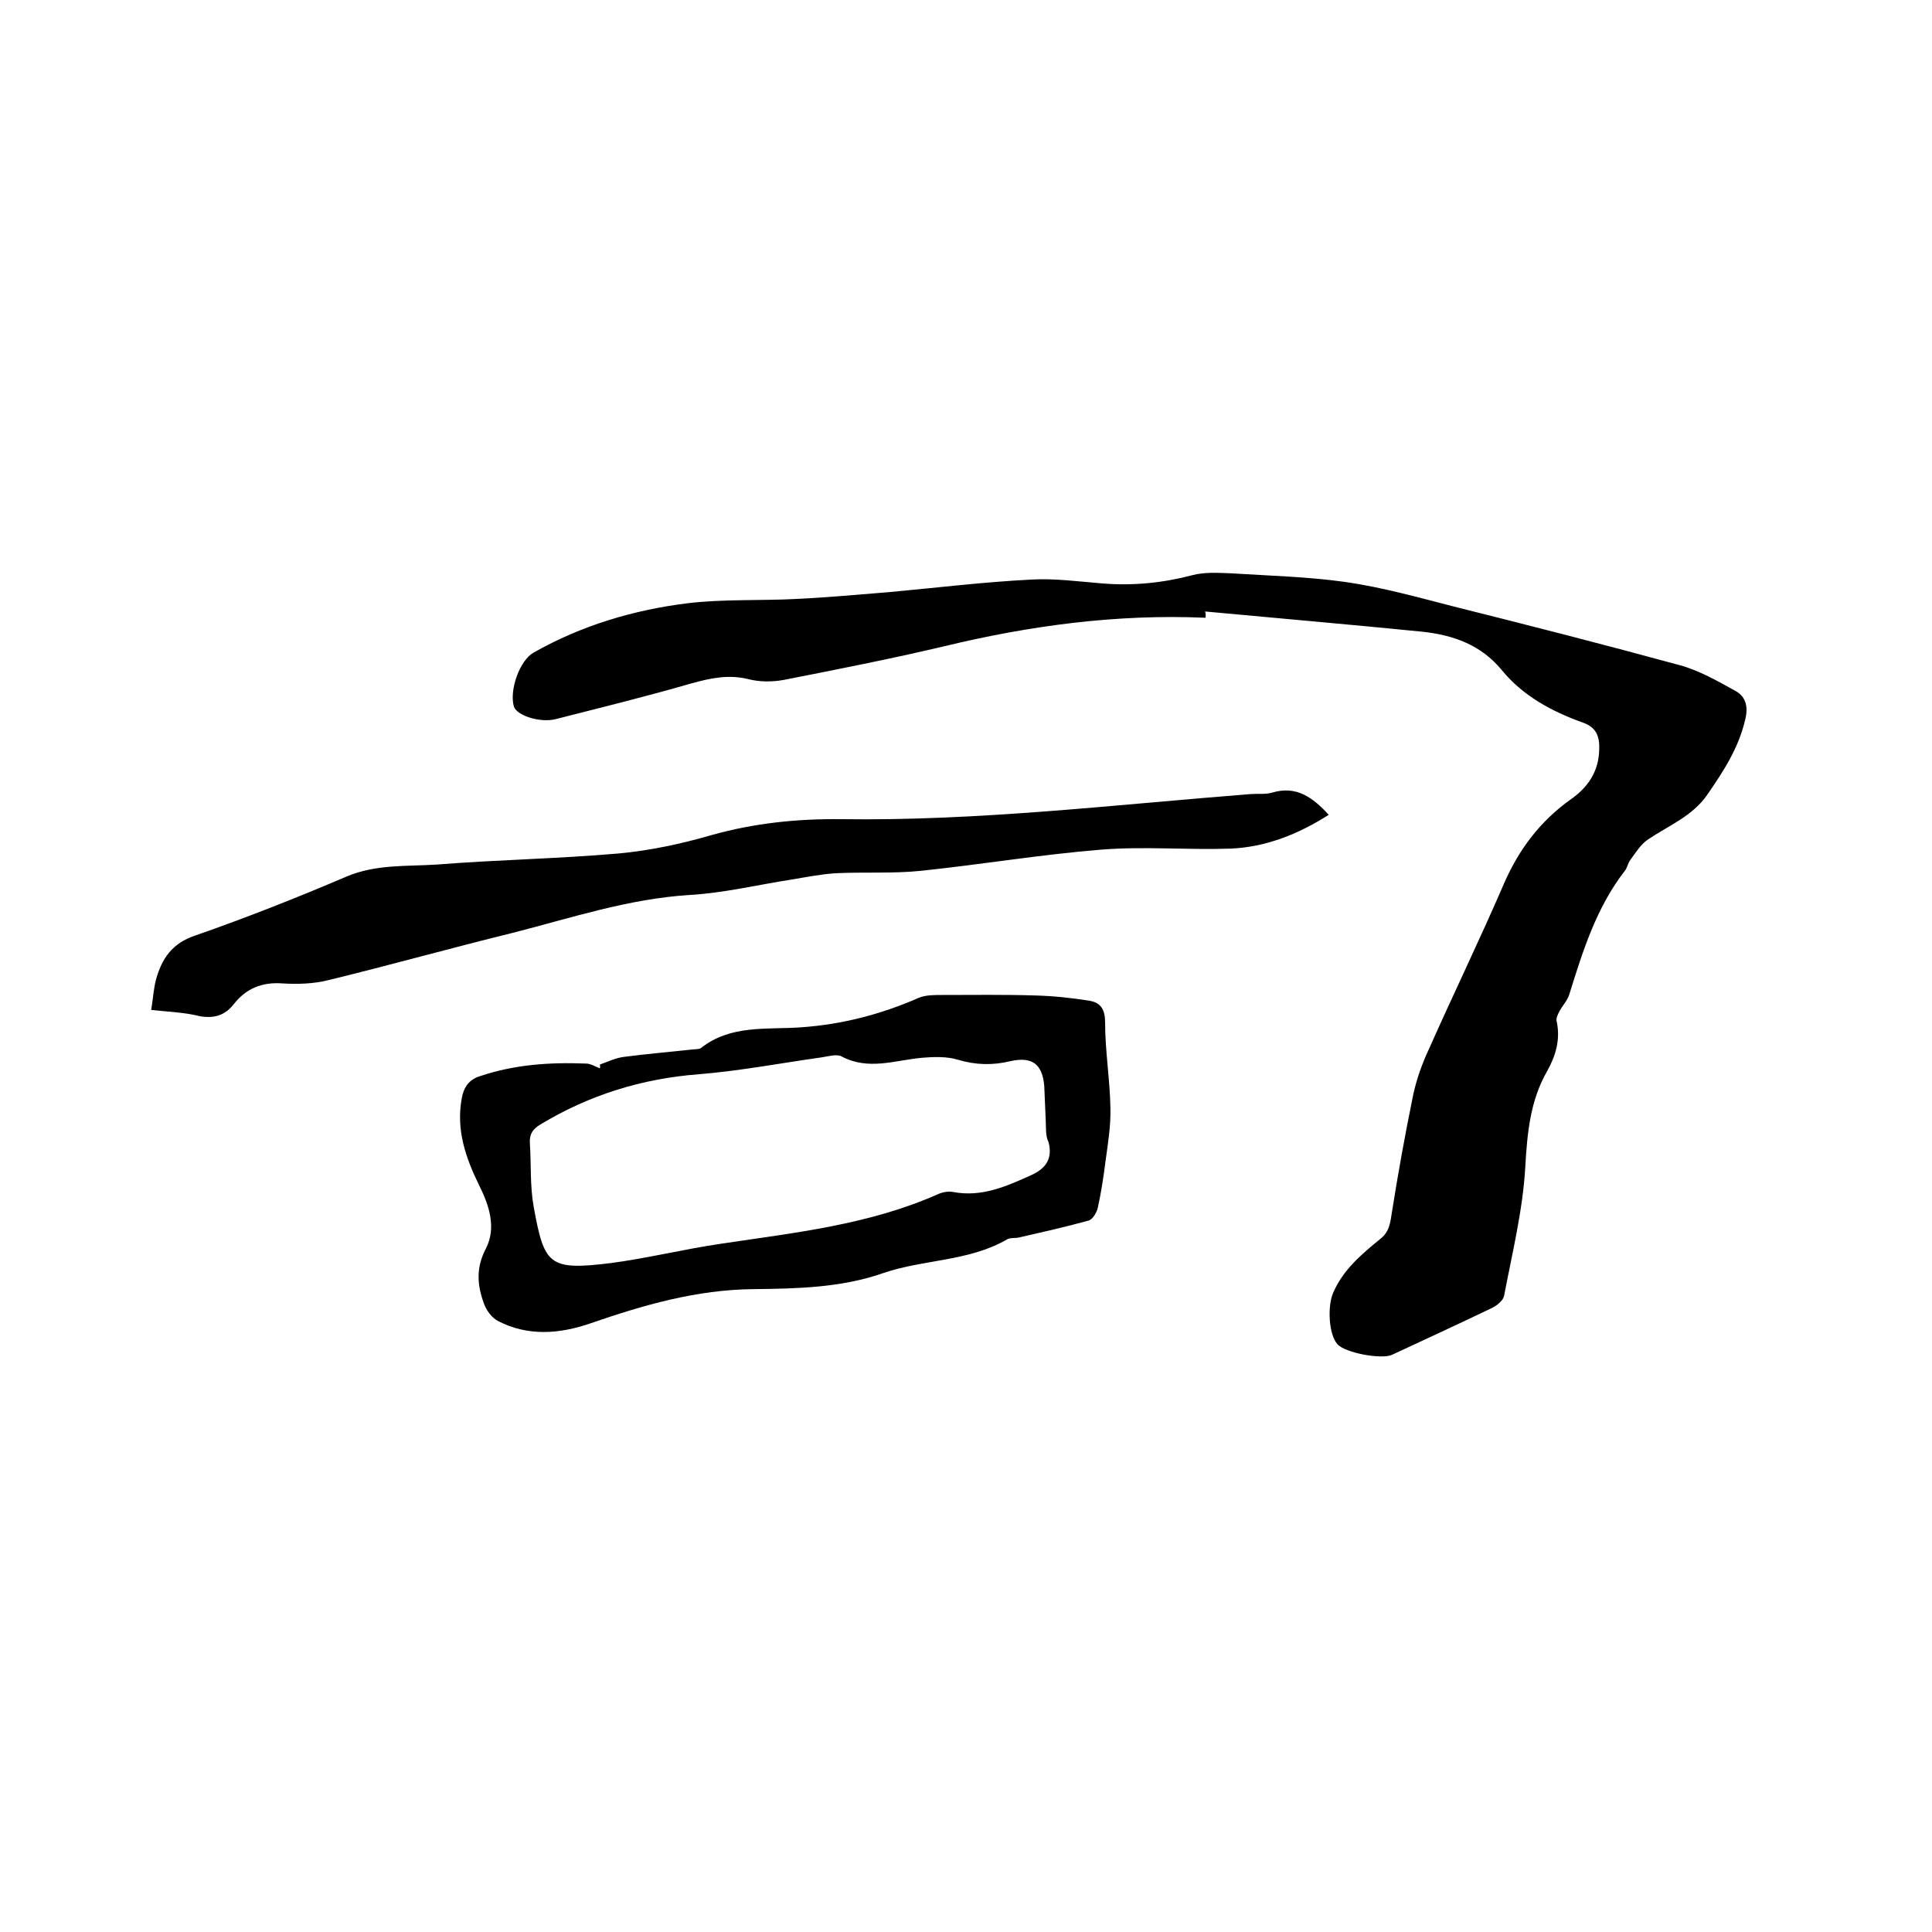
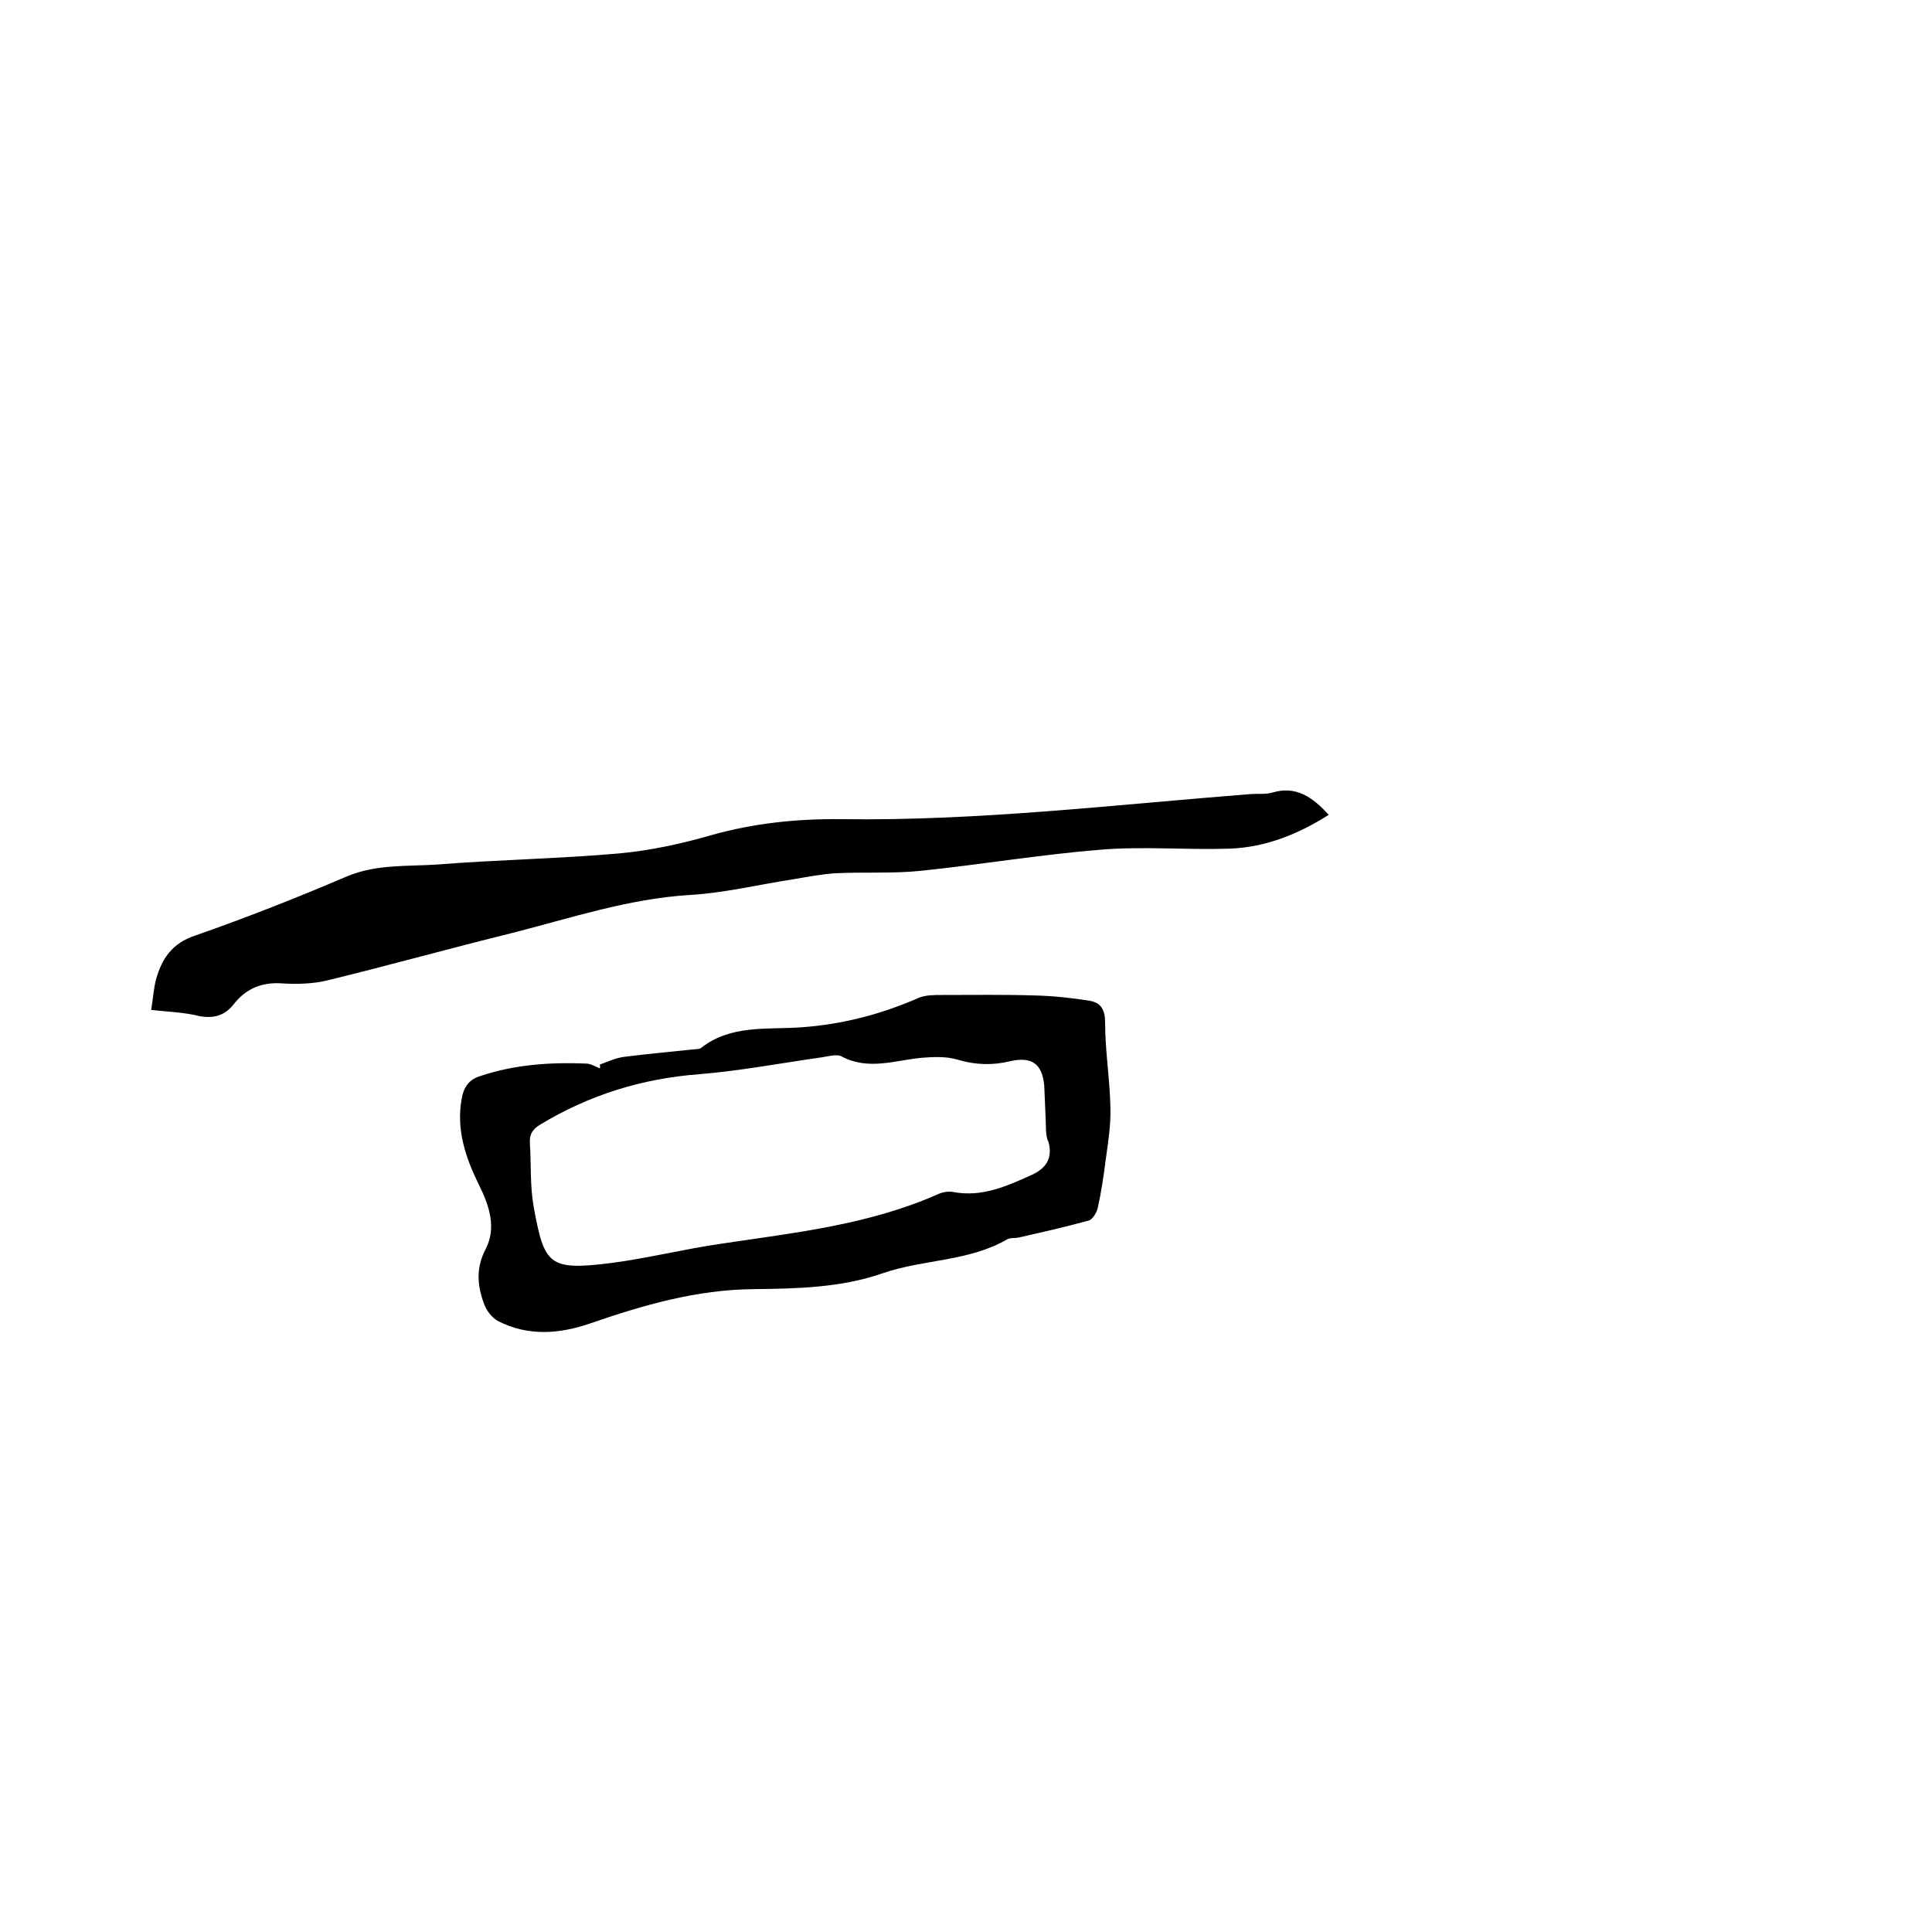
<svg xmlns="http://www.w3.org/2000/svg" enable-background="new 0 0 400 400" viewBox="0 0 400 400">
-   <path d="m249.6 127.9c-18.3-.8-36.3 1.6-54.1 5.9-11 2.6-22.2 4.8-33.4 7-2.3.4-4.9.4-7.2-.2-4.1-1-7.8-.2-11.8.9-9.3 2.7-18.7 5-28.1 7.4-3.3.8-8-.8-8.6-2.6-1-3.4 1.2-9.6 4.1-11.2 9.9-5.6 20.6-8.8 31.8-10.2 7.5-.9 15.2-.5 22.7-.9 6.3-.3 12.7-.9 19-1.4 9.8-.9 19.6-2.1 29.4-2.6 4.9-.3 9.9.4 14.9.8 6.3.5 12.4-.1 18.5-1.7 2.6-.7 5.4-.5 8.1-.4 7.9.5 15.9.7 23.7 1.8 7.6 1.1 15.1 3.2 22.5 5.1 15.6 3.9 31.2 7.9 46.6 12.1 4.1 1.1 7.9 3.3 11.7 5.4 2.1 1.2 2.6 3.3 1.9 6-1.4 5.9-4.5 10.6-7.8 15.4-3.1 4.5-8 6.4-12.3 9.3-1.5 1-2.6 2.8-3.7 4.3-.5.7-.6 1.6-1.1 2.2-5.9 7.6-8.7 16.6-11.5 25.6-.4 1.3-1.5 2.4-2.1 3.6-.3.6-.7 1.4-.5 2 .8 3.7-.2 7.1-2 10.3-3.5 6.1-4.1 12.8-4.5 19.7-.5 9-2.7 17.9-4.4 26.8-.2 1-1.5 2-2.5 2.5-6.9 3.3-13.8 6.5-20.7 9.7-2.2 1-9.7-.4-11.3-2.2-1.8-2-2.1-7.8-.9-10.6 2.1-4.9 6-8.1 9.9-11.3 1.6-1.3 1.9-2.9 2.2-4.9 1.3-8.3 2.8-16.6 4.5-24.9.7-3.2 1.8-6.3 3.2-9.3 5.1-11.5 10.6-22.8 15.6-34.4 3.1-7.1 7.5-12.9 13.8-17.4 3.6-2.5 5.8-5.8 5.9-10.3.1-2.6-.5-4.6-3.4-5.6-6.4-2.3-12.4-5.5-16.8-10.9-4.3-5.2-10-7.2-16.3-7.9-15-1.5-30.1-2.8-45.1-4.2.2.6.1.9.1 1.3z" />
  <path d="m124.2 220.4c1.7-.6 3.3-1.4 5.1-1.6 4.6-.6 9.3-1 13.9-1.5.6-.1 1.4 0 1.9-.3 6.2-4.9 13.7-3.8 20.7-4.3 8.6-.6 16.6-2.7 24.4-6.1 1.4-.6 3.2-.6 4.8-.6 6.4 0 12.9-.1 19.3.1 3.8.1 7.6.5 11.3 1.1 2.3.4 3.2 1.8 3.2 4.5 0 5.9 1 11.8 1.1 17.7.1 3.6-.5 7.3-1 10.9-.4 3.2-.9 6.5-1.6 9.7-.2 1-1.1 2.5-1.9 2.7-4.7 1.3-9.6 2.4-14.4 3.5-.8.2-1.8 0-2.5.4-7.9 4.6-17.3 4.1-25.7 7-8.6 3-17.7 3.2-26.7 3.3-11.9.1-22.9 3.3-33.9 7.1-6.4 2.2-12.9 2.7-19.1-.5-1.3-.7-2.4-2.2-2.9-3.6-1.4-3.8-1.7-7.4.4-11.4 2.2-4.3.7-8.9-1.4-13.1-2.8-5.7-4.8-11.5-3.6-18 .4-2.3 1.5-3.9 3.8-4.6 7.1-2.4 14.5-2.9 21.9-2.6 1 0 1.9.6 2.9 1 .1-.4 0-.6 0-.8zm92.3 11.4c-.1-2.3-.2-4.7-.3-7-.4-4.5-2.5-6.1-7-5.1-3.7.9-7.2.8-10.9-.3-2.3-.7-5-.6-7.4-.4-5.6.5-11.1 2.7-16.7-.3-1-.5-2.7 0-4 .2-8.5 1.2-16.9 2.8-25.4 3.5-11.9.9-22.8 4.3-32.9 10.4-1.5.9-2.3 1.9-2.2 3.8.3 4.4 0 8.9.8 13.3 2.2 12 3.1 13.2 16 11.6 7.6-1 15.2-2.9 22.8-4 15.3-2.3 30.6-3.9 45-10.3.9-.4 2.1-.6 3.1-.4 5.9 1.1 11-1.2 16.1-3.5 2.9-1.3 4.5-3.3 3.6-6.8-.7-1.4-.5-3.1-.6-4.7z" />
-   <path d="m31.3 209.1c.4-2.4.5-4.4 1-6.3 1.2-4.3 3.3-7.5 8.1-9.1 10.6-3.7 21-7.8 31.3-12.2 6.1-2.6 12.5-2.1 18.7-2.5 12.5-1 25.1-1.2 37.7-2.3 6.5-.6 13-2 19.2-3.8 8.9-2.5 17.8-3.4 26.9-3.3 28.4.4 56.6-3 84.8-5.2 1.5-.1 3 .1 4.4-.3 5-1.5 8.4 1 11.7 4.6-6.3 4-13 6.7-20.4 7-8.9.3-17.8-.5-26.6.2-12.5 1-25 3.1-37.5 4.4-5.9.6-11.8.2-17.7.5-3 .2-6 .8-9 1.3-7.1 1.1-14.1 2.8-21.2 3.2-12.7.8-24.6 4.8-36.8 7.9-12.6 3.1-25.1 6.6-37.8 9.7-3.1.8-6.5.9-9.7.7-4.2-.3-7.5 1.1-10 4.3-1.8 2.3-4 3-7 2.5-3.1-.8-6.4-.9-10.1-1.3z" />
+   <path d="m31.3 209.1c.4-2.4.5-4.4 1-6.3 1.2-4.3 3.3-7.5 8.1-9.1 10.6-3.7 21-7.8 31.3-12.2 6.1-2.6 12.5-2.1 18.7-2.5 12.5-1 25.1-1.2 37.7-2.3 6.5-.6 13-2 19.2-3.8 8.9-2.5 17.8-3.4 26.9-3.3 28.4.4 56.6-3 84.8-5.2 1.5-.1 3 .1 4.4-.3 5-1.5 8.4 1 11.7 4.6-6.3 4-13 6.7-20.4 7-8.9.3-17.8-.5-26.6.2-12.5 1-25 3.1-37.5 4.4-5.9.6-11.8.2-17.7.5-3 .2-6 .8-9 1.3-7.1 1.1-14.1 2.8-21.2 3.2-12.7.8-24.6 4.8-36.8 7.9-12.6 3.1-25.1 6.6-37.8 9.7-3.1.8-6.5.9-9.7.7-4.2-.3-7.5 1.1-10 4.3-1.8 2.3-4 3-7 2.5-3.1-.8-6.4-.9-10.1-1.3" />
</svg>